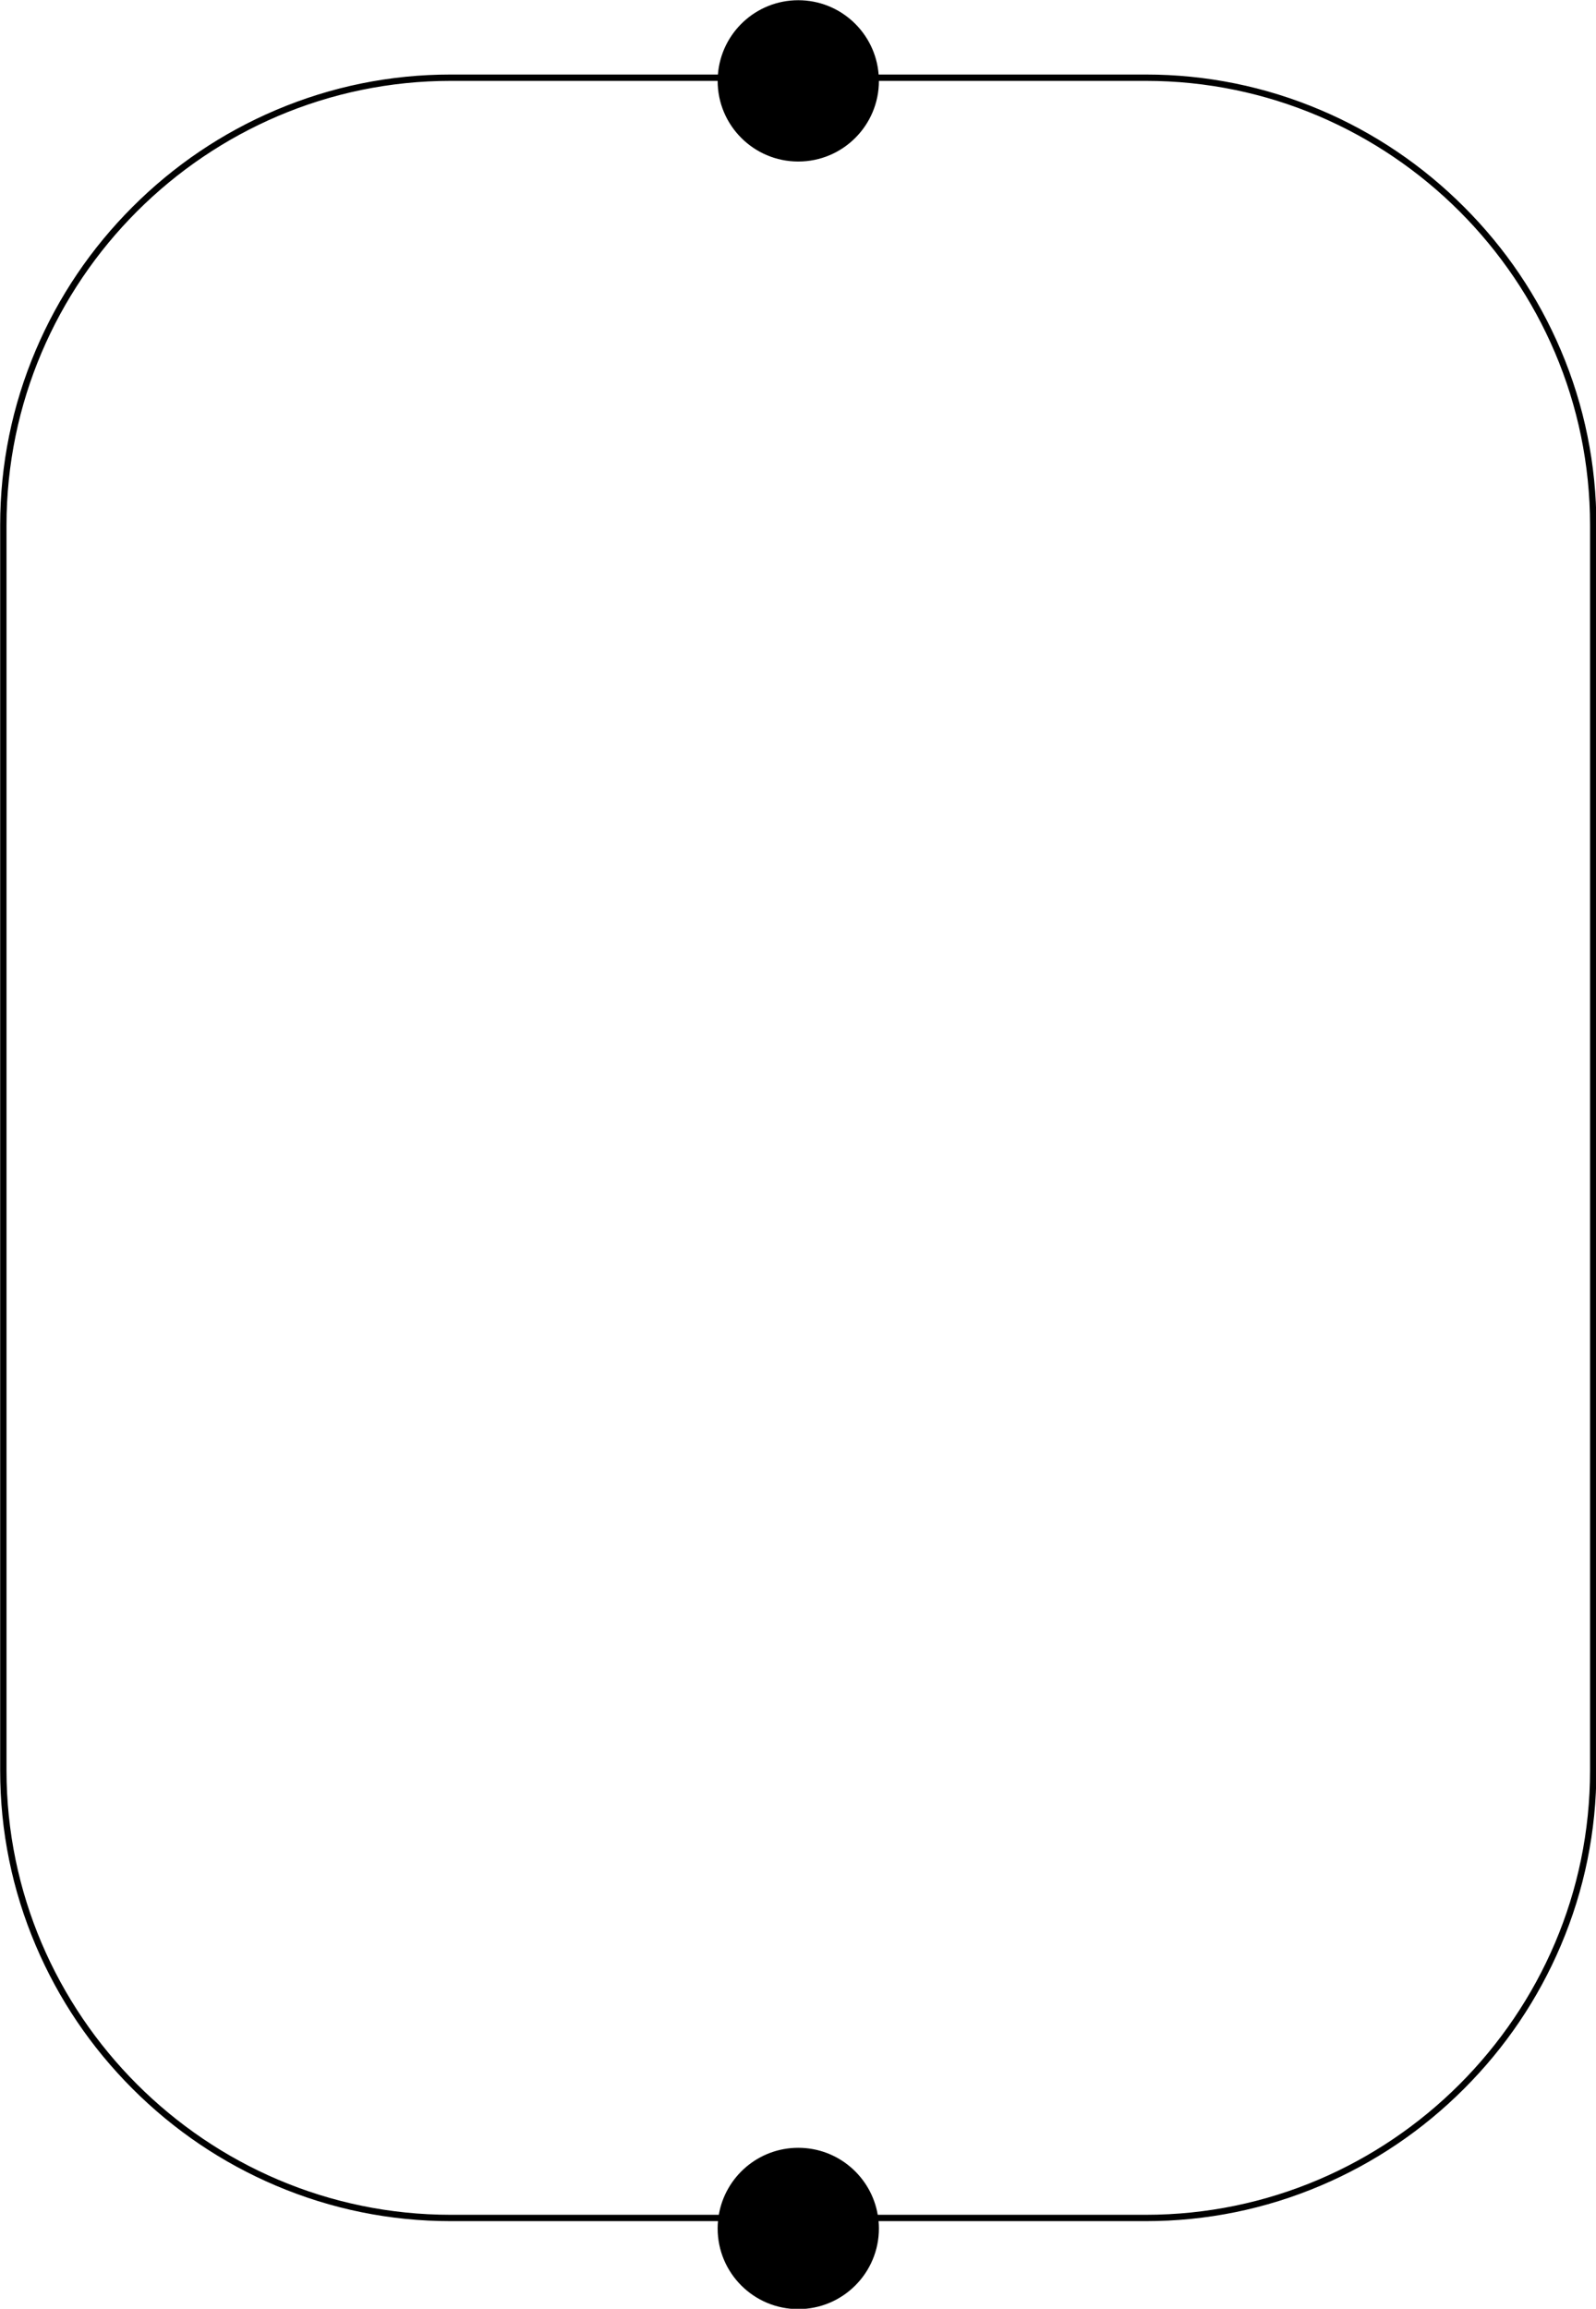
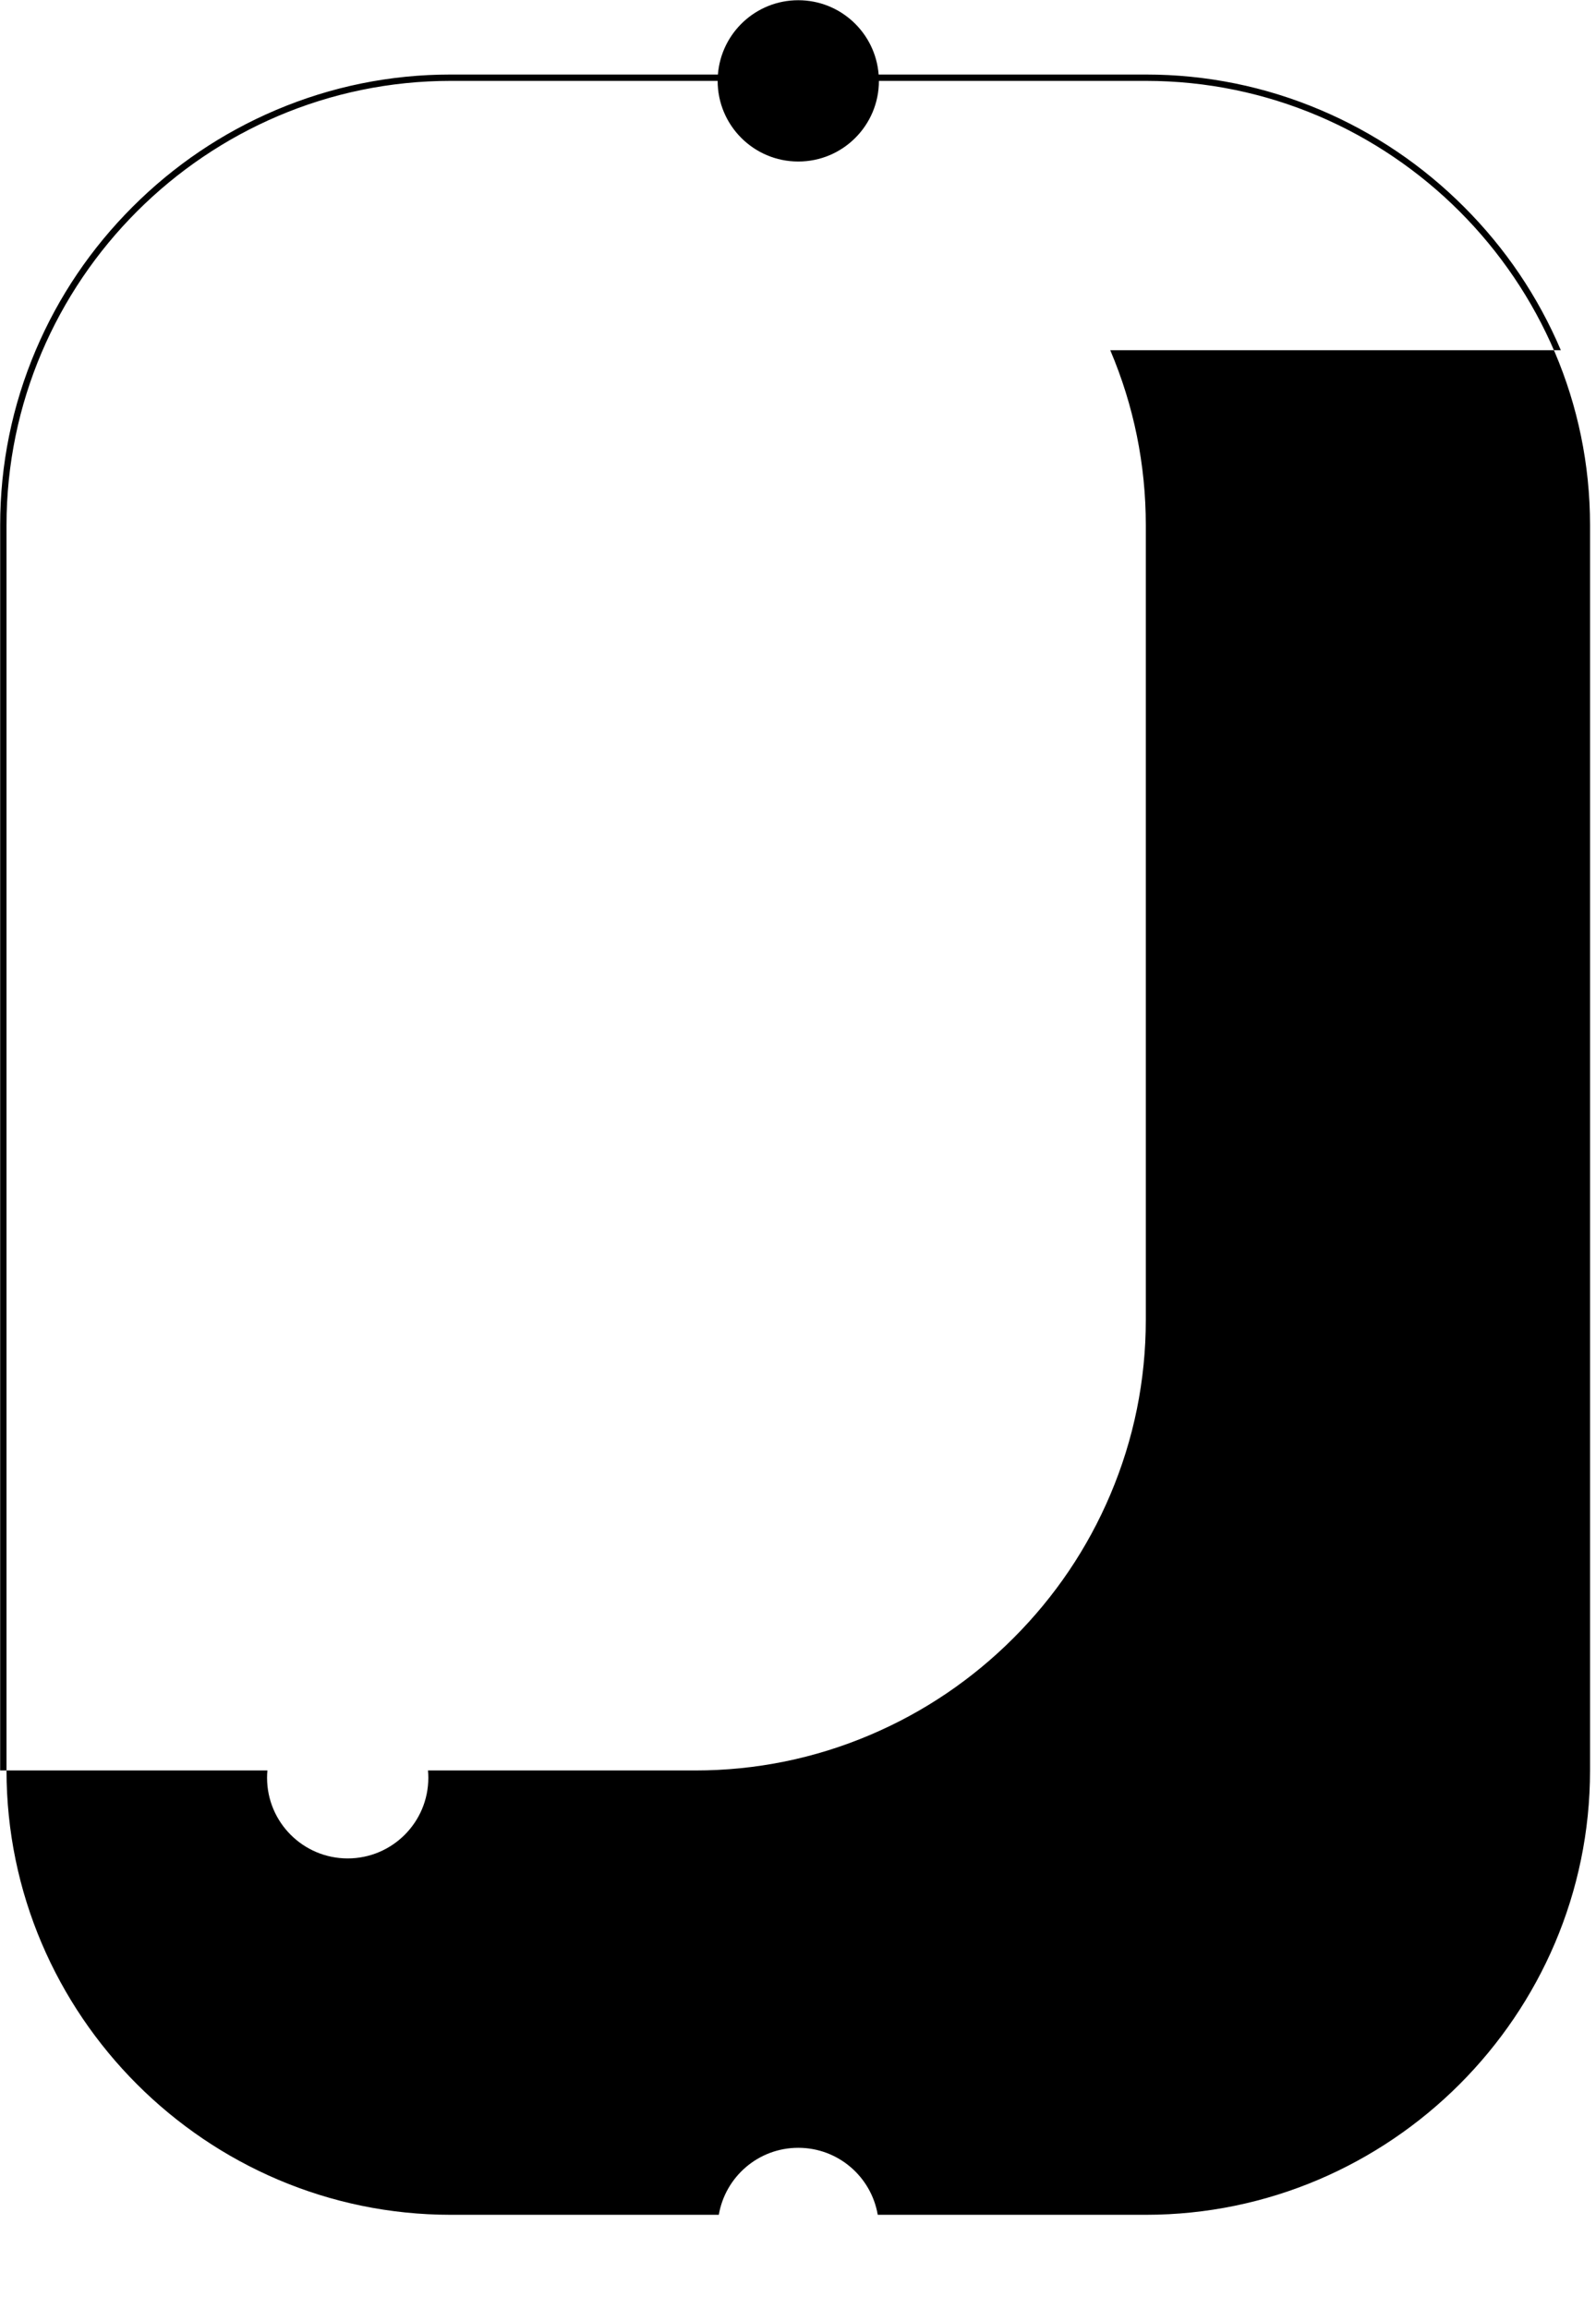
<svg xmlns="http://www.w3.org/2000/svg" data-name="Слой 1" height="423.9" preserveAspectRatio="xMidYMid meet" version="1.0" viewBox="103.4 38.0 293.1 423.9" width="293.1" zoomAndPan="magnify">
  <g id="change1_1">
-     <path d="M390.041,102.299c-4.182-9.844-10.163-18.696-17.776-26.309s-16.465-13.594-26.309-17.776c-10.199-4.333-21.01-6.53-32.132-6.53h-49.065c-.595-7.633-6.973-13.643-14.758-13.643s-14.164,6.01-14.758,13.643h-49.065c-11.122,0-21.933,2.197-32.132,6.53-9.844,4.182-18.696,10.163-26.309,17.776-7.613,7.613-13.594,16.465-17.776,26.309-4.333,10.199-6.53,21.01-6.53,32.132v228.632c0,11.122,2.197,21.933,6.53,32.132,4.182,9.844,10.163,18.696,17.776,26.309,7.613,7.613,16.465,13.594,26.309,17.776,10.199,4.333,21.01,6.53,32.132,6.53h49.078c-.04,.442-.063,.889-.063,1.341,0,8.178,6.63,14.808,14.808,14.808s14.808-6.63,14.808-14.808c0-.452-.024-.899-.063-1.341h49.078c11.122,0,21.933-2.197,32.132-6.53,9.844-4.182,18.696-10.163,26.309-17.776,7.613-7.613,13.594-16.465,17.776-26.309,4.333-10.199,6.53-21.01,6.53-32.132V134.431c0-11.122-2.197-21.933-6.53-32.132Zm5.365,260.764c0,44.87-36.712,81.582-81.582,81.582h-49.23c-1.191-6.984-7.269-12.302-14.593-12.302s-13.402,5.318-14.593,12.302h-49.23c-44.87,0-81.582-36.712-81.582-81.582V134.431c0-44.87,36.712-81.582,81.582-81.582h49.015c0,8.178,6.63,14.808,14.808,14.808s14.808-6.63,14.808-14.808h49.015c44.87,0,81.582,36.712,81.582,81.582v228.632Z" />
+     <path d="M390.041,102.299c-4.182-9.844-10.163-18.696-17.776-26.309s-16.465-13.594-26.309-17.776c-10.199-4.333-21.01-6.53-32.132-6.53h-49.065c-.595-7.633-6.973-13.643-14.758-13.643s-14.164,6.01-14.758,13.643h-49.065c-11.122,0-21.933,2.197-32.132,6.53-9.844,4.182-18.696,10.163-26.309,17.776-7.613,7.613-13.594,16.465-17.776,26.309-4.333,10.199-6.53,21.01-6.53,32.132v228.632h49.078c-.04,.442-.063,.889-.063,1.341,0,8.178,6.63,14.808,14.808,14.808s14.808-6.63,14.808-14.808c0-.452-.024-.899-.063-1.341h49.078c11.122,0,21.933-2.197,32.132-6.53,9.844-4.182,18.696-10.163,26.309-17.776,7.613-7.613,13.594-16.465,17.776-26.309,4.333-10.199,6.53-21.01,6.53-32.132V134.431c0-11.122-2.197-21.933-6.53-32.132Zm5.365,260.764c0,44.87-36.712,81.582-81.582,81.582h-49.23c-1.191-6.984-7.269-12.302-14.593-12.302s-13.402,5.318-14.593,12.302h-49.23c-44.87,0-81.582-36.712-81.582-81.582V134.431c0-44.87,36.712-81.582,81.582-81.582h49.015c0,8.178,6.63,14.808,14.808,14.808s14.808-6.63,14.808-14.808h49.015c44.87,0,81.582,36.712,81.582,81.582v228.632Z" />
  </g>
</svg>